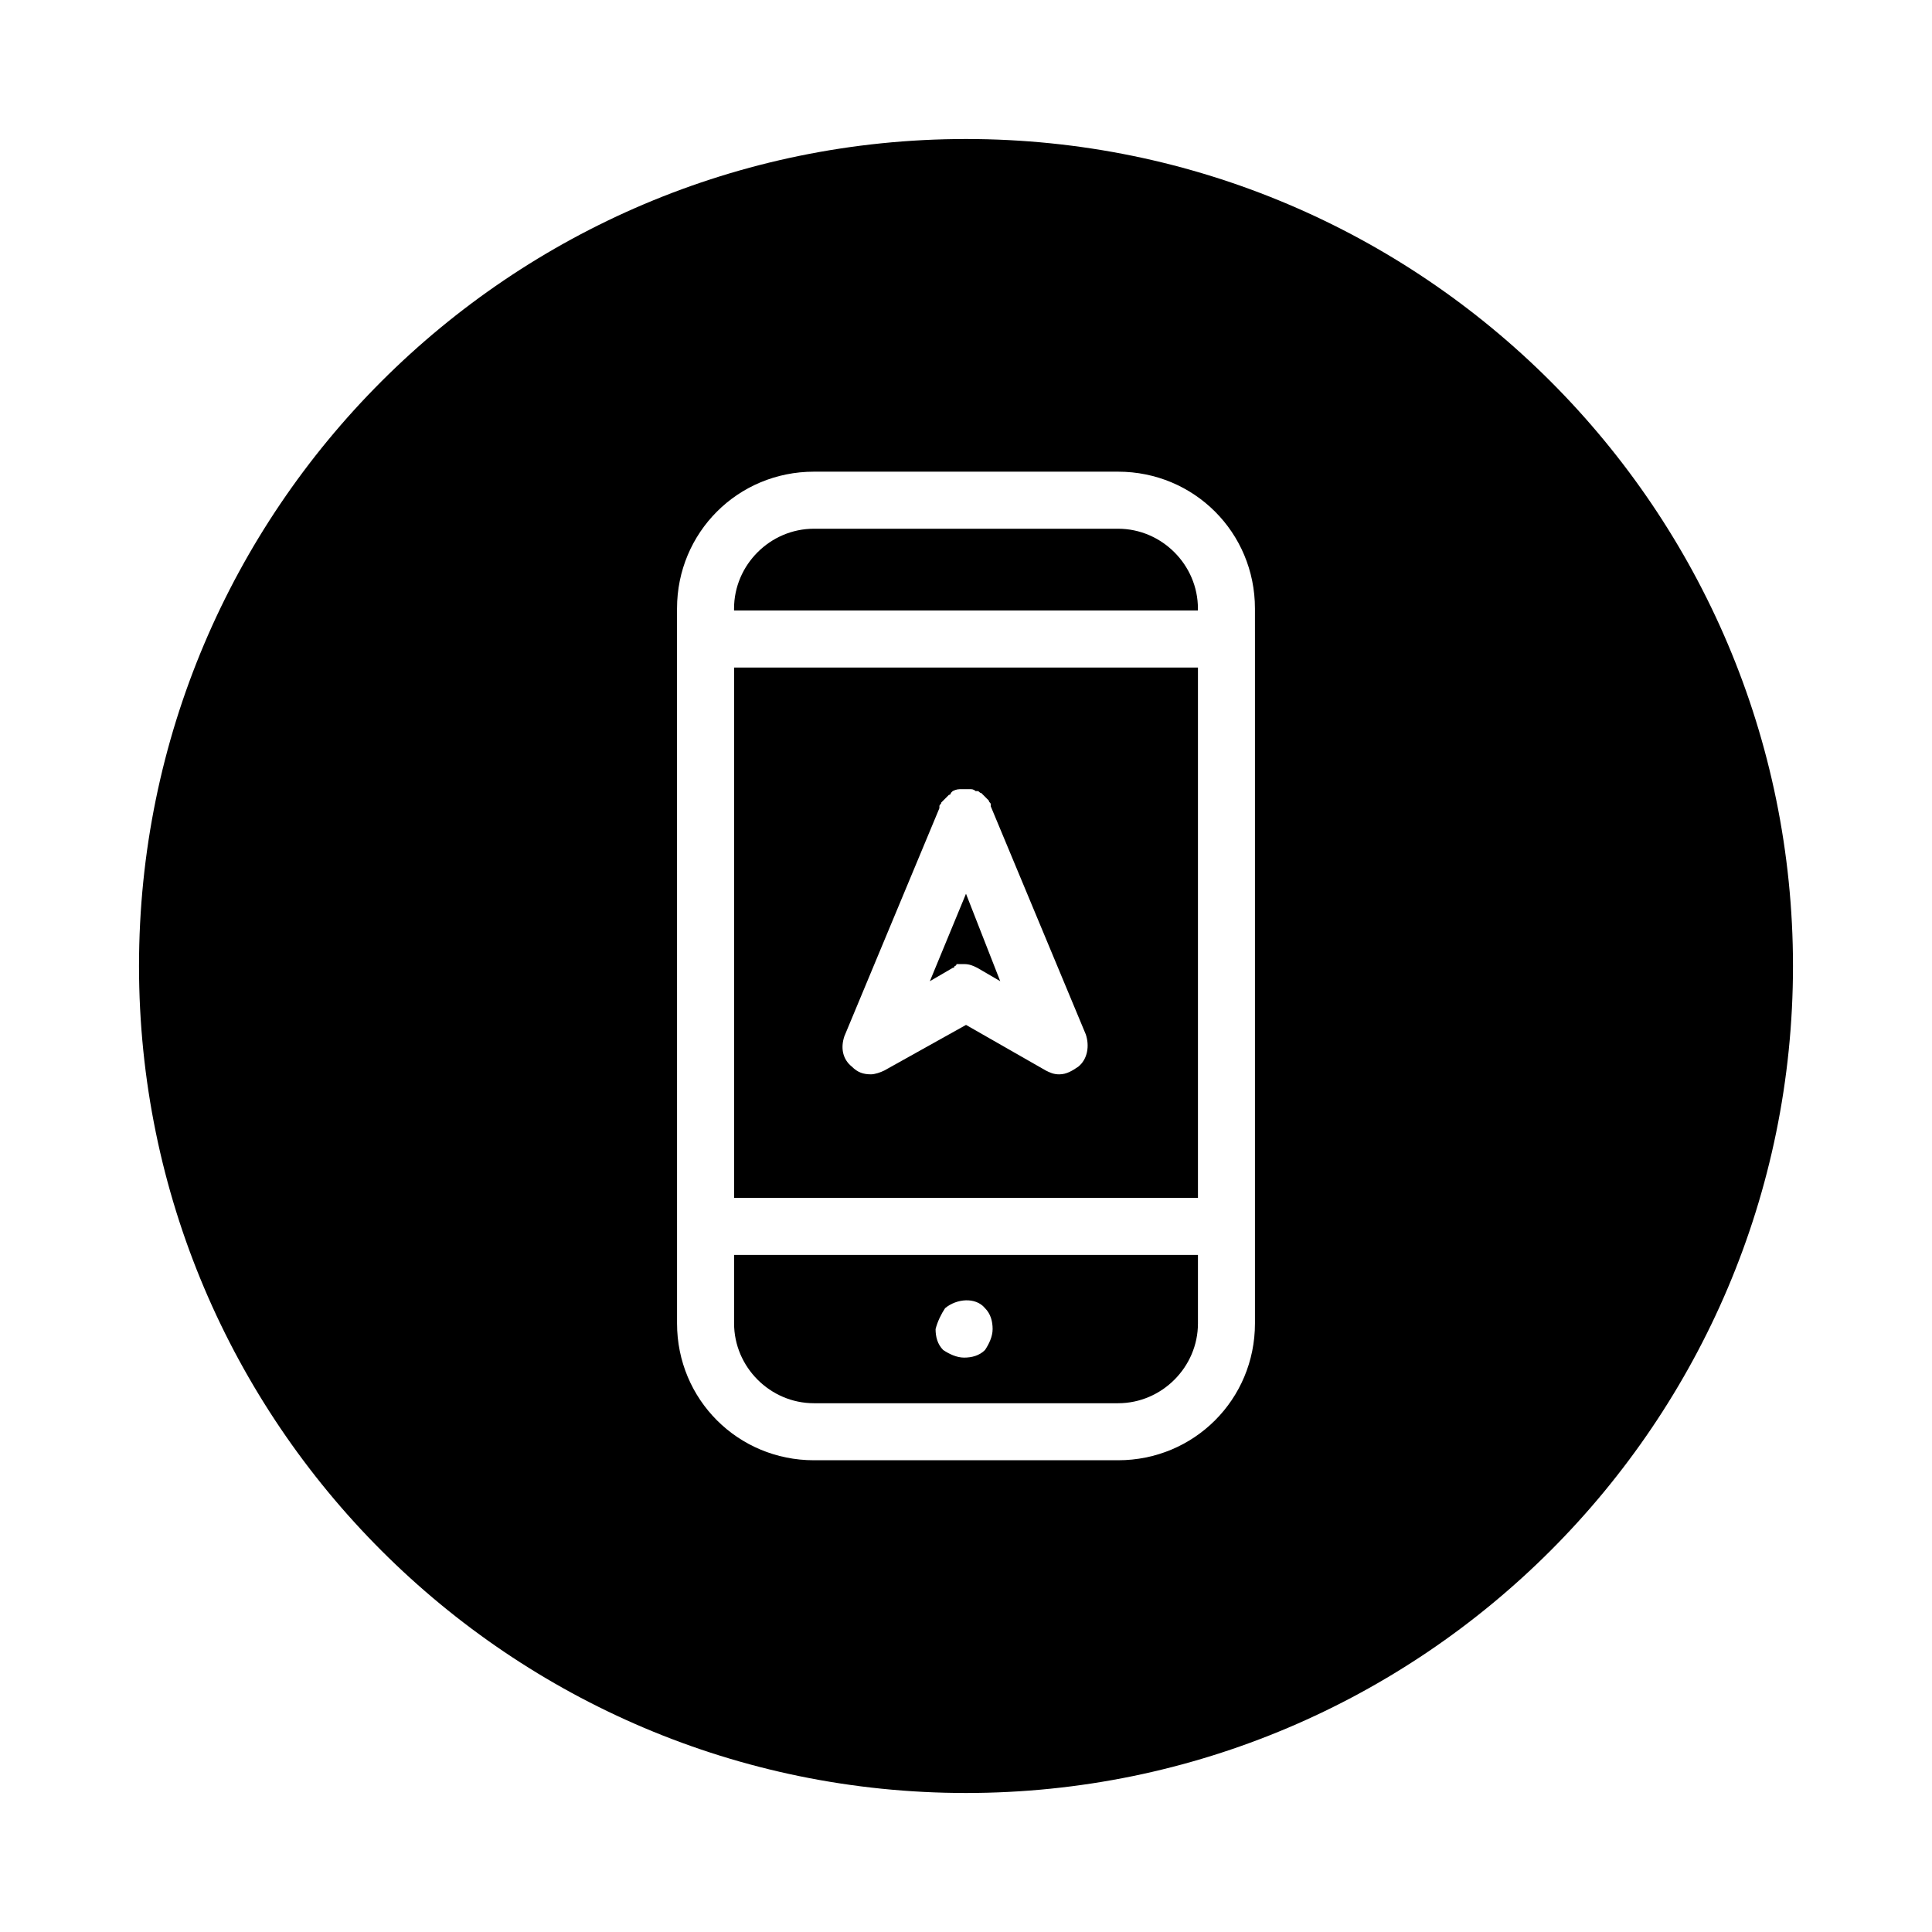
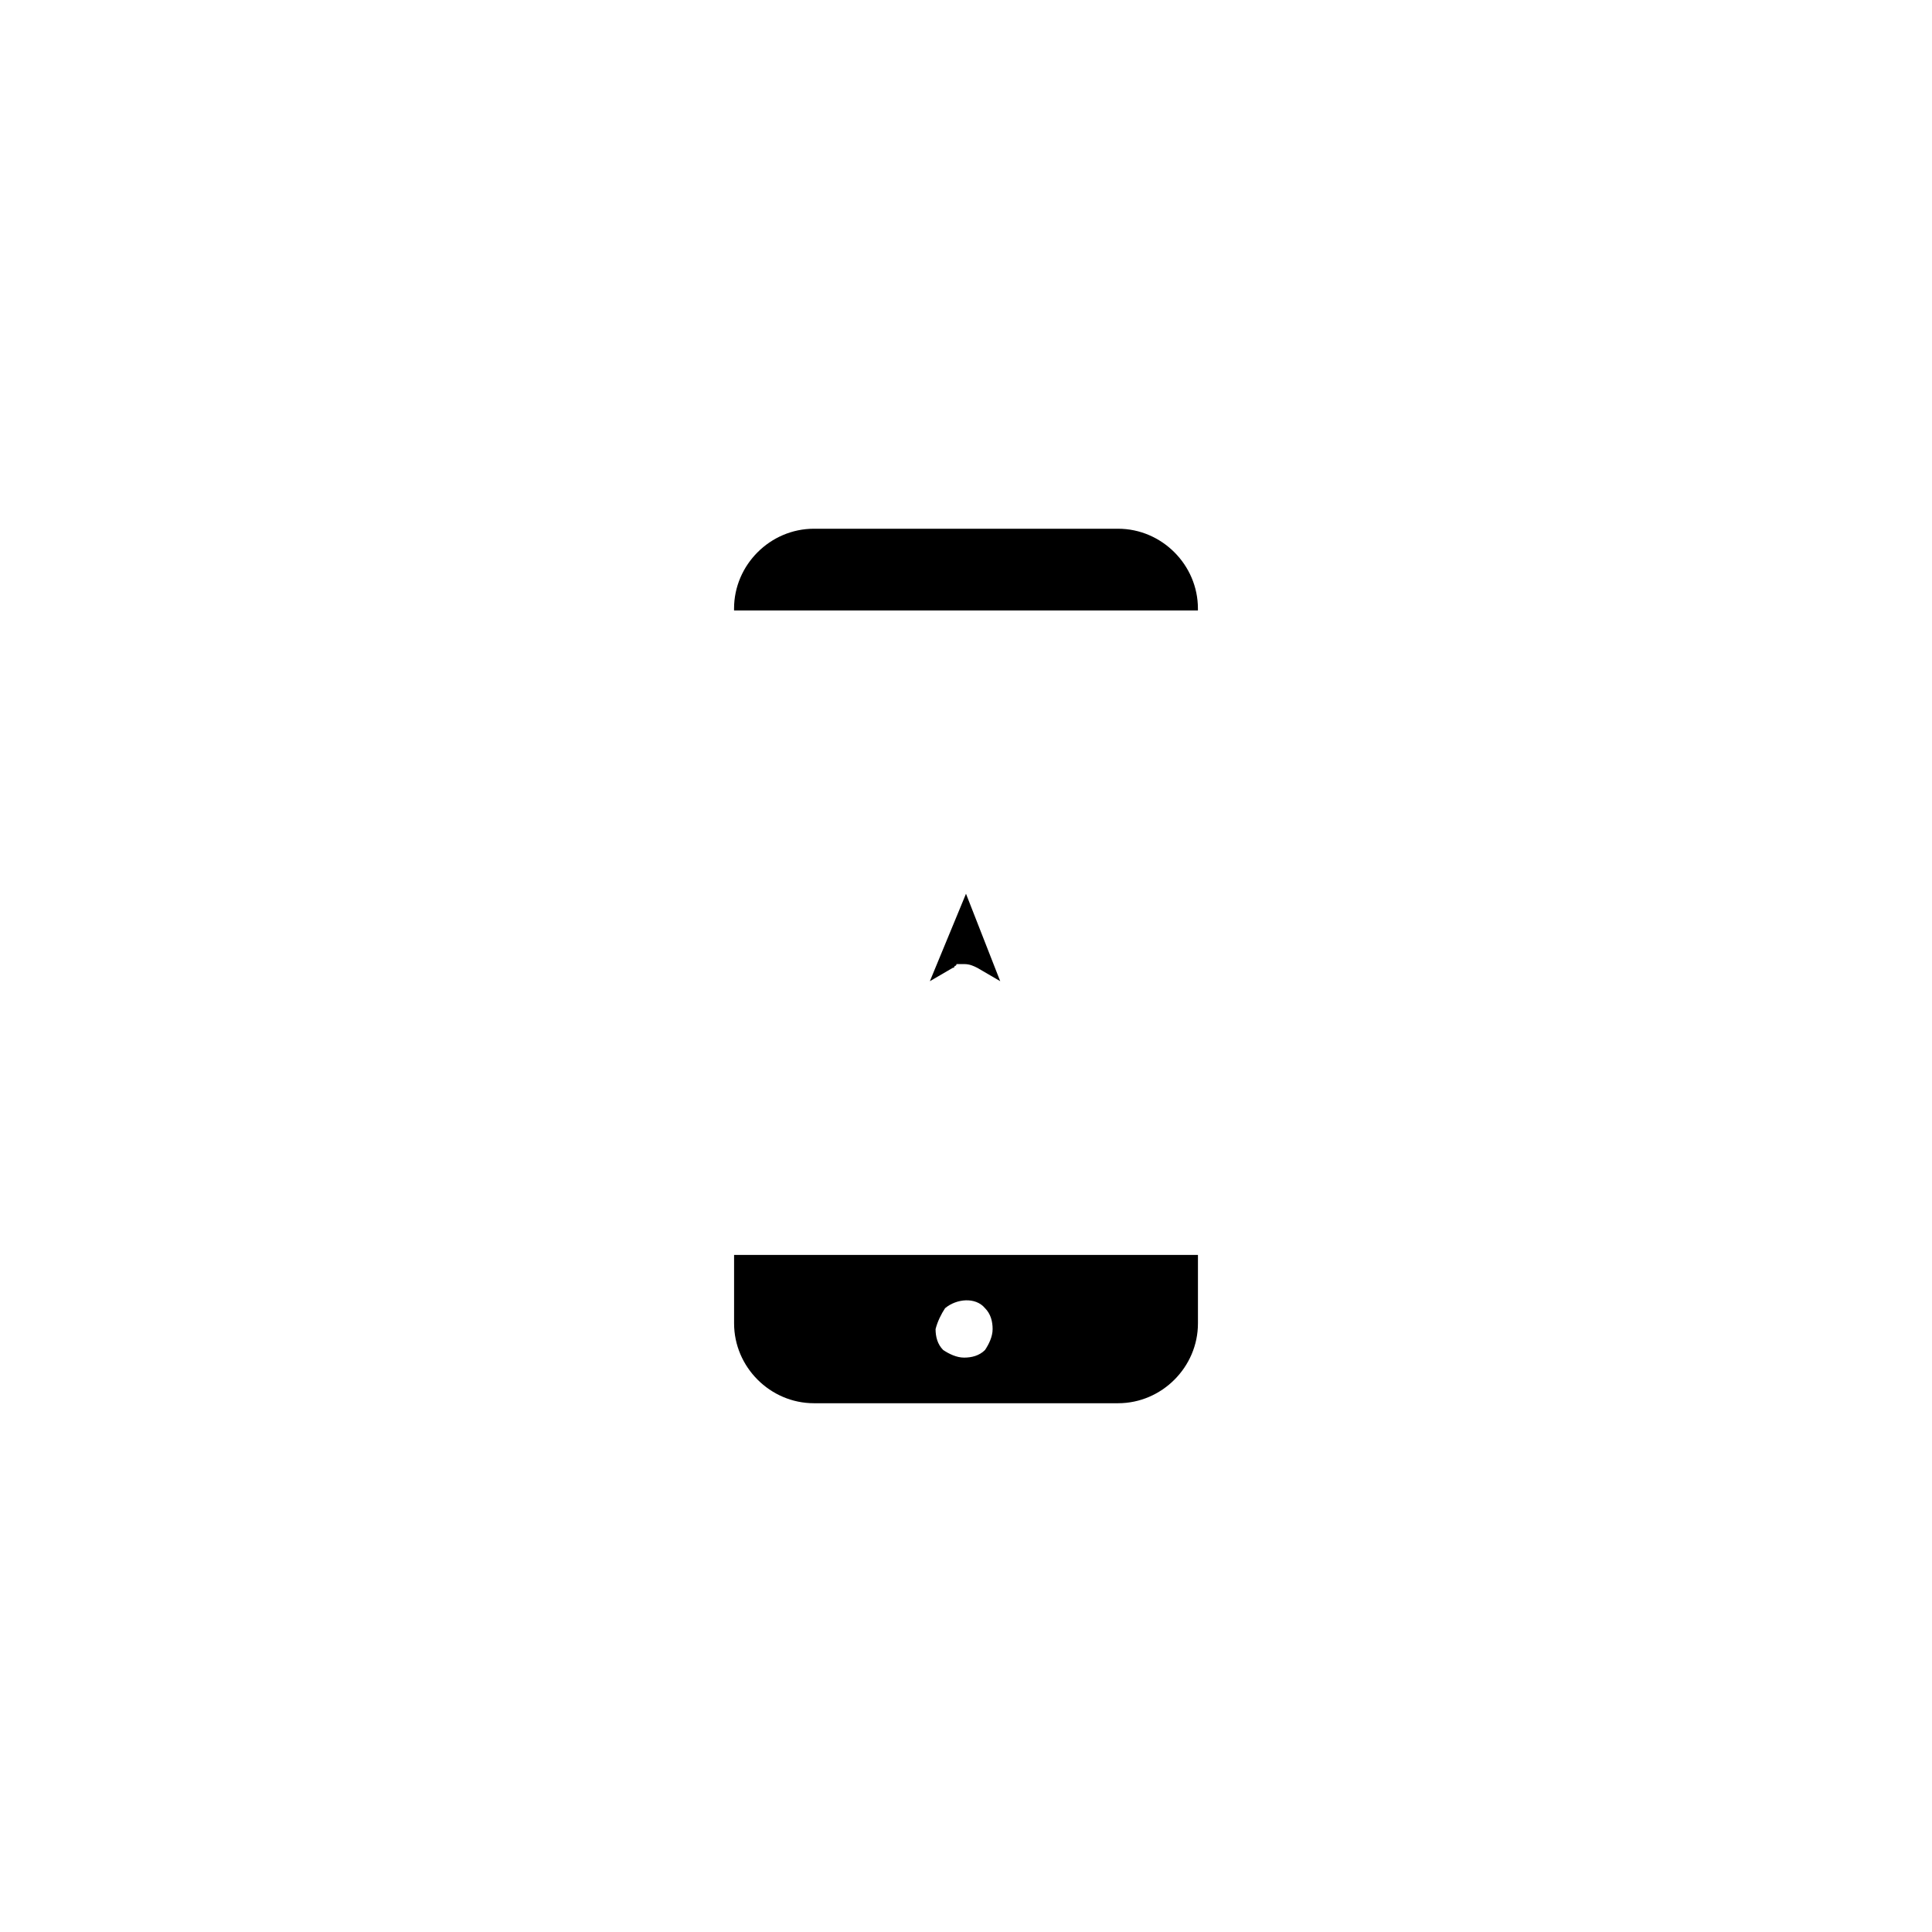
<svg xmlns="http://www.w3.org/2000/svg" fill="#000000" width="800px" height="800px" version="1.1" viewBox="144 144 512 512">
  <g>
    <path d="m338.54 494.71c0 11.586 9.574 21.16 21.16 21.16h80.609c11.586 0 21.16-9.574 21.16-21.16v-18.137h-122.93zm55.922-4.031c3.023-2.519 8.062-3.023 10.578 0 1.512 1.512 2.016 3.527 2.016 5.543 0 2.016-1.008 4.031-2.016 5.543-1.512 1.512-3.527 2.016-5.543 2.016-2.016 0-4.031-1.008-5.543-2.016-1.512-1.512-2.016-3.527-2.016-5.543 0.508-2.016 1.516-4.031 2.523-5.543z" />
    <path d="m396.47 400.5s0.504 0 0.504-0.504c0 0 0.504 0 0.504-0.504h0.504 1.008 0.504c1.512 0 2.519 0.504 3.527 1.008l6.047 3.527-9.07-23.176-9.574 23.176z" />
    <path d="m440.3 284.12h-80.609c-11.586 0-21.16 9.574-21.16 21.16v0.504h122.93v-0.504c0-11.586-9.574-21.16-21.16-21.16z" />
-     <path d="m400 180.84c-120.91 0-219.16 98.246-219.16 219.16s98.246 219.16 219.16 219.16 219.16-98.242 219.16-219.16-98.242-219.16-219.16-219.16zm76.578 132.5v181.37c0 20.152-16.121 36.273-36.273 36.273h-80.609c-20.152 0-36.273-16.121-36.273-36.273v-25.695l-0.004-155.68v-8.062c0-20.152 16.121-36.273 36.273-36.273h80.609c20.152 0 36.273 16.121 36.273 36.273z" />
-     <path d="m338.54 461.46h122.93v-140.56h-122.93zm29.219-42.824 25.191-60.457v-0.504c0-0.504 0.504-0.504 0.504-1.008l0.504-0.504s0.504-0.504 0.504-0.504l1.008-1.008s0.504 0 0.504-0.504l0.504-0.504c1.008-0.504 1.512-0.504 2.519-0.504h0.504 1.008 0.504c0.504 0 1.008 0 1.512 0.504h0.504c0.504 0 0.504 0.504 1.008 0.504l1.512 1.512s0.504 0.504 0.504 0.504c0 0.504 0.504 0.504 0.504 1.008v0.504l25.191 60.457c1.008 3.023 0.504 6.551-2.016 8.566-1.512 1.008-3.023 2.016-5.039 2.016-1.512 0-2.519-0.504-3.527-1.008l-21.16-12.094-21.664 12.09c-1.008 0.504-2.519 1.008-3.527 1.008-2.016 0-3.527-0.504-5.039-2.016-2.519-2.016-3.023-5.035-2.016-8.059z" />
  </g>
</svg>